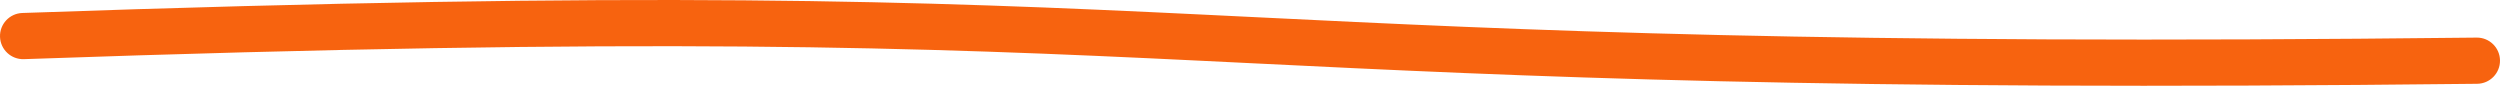
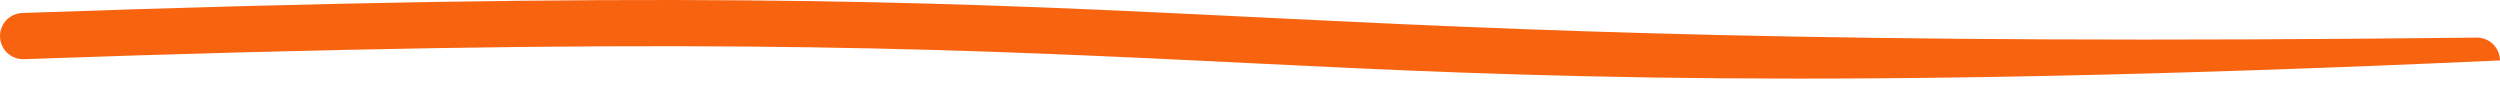
<svg xmlns="http://www.w3.org/2000/svg" width="866" height="30" viewBox="0 0 866 30" fill="none">
-   <path fill-rule="evenodd" clip-rule="evenodd" d="M416.012 21.044C318.686 16.319 226.909 12.822 8.28 20.489C3.865 20.643 0.16 17.19 0.005 12.774C-0.15 8.358 3.304 4.653 7.72 4.499C226.823 -3.185 319.046 0.318 416.787 5.063C422.505 5.341 428.242 5.622 434.024 5.906C526.793 10.464 631.261 15.597 857.909 13.025C862.327 12.975 865.949 16.515 866 20.933C866.05 25.351 862.509 28.974 858.091 29.024C630.972 31.601 526.169 26.453 433.221 21.886C427.447 21.603 421.72 21.321 416.012 21.044Z" fill="#F7630F" />
+   <path fill-rule="evenodd" clip-rule="evenodd" d="M416.012 21.044C318.686 16.319 226.909 12.822 8.28 20.489C3.865 20.643 0.16 17.19 0.005 12.774C-0.15 8.358 3.304 4.653 7.72 4.499C226.823 -3.185 319.046 0.318 416.787 5.063C422.505 5.341 428.242 5.622 434.024 5.906C526.793 10.464 631.261 15.597 857.909 13.025C862.327 12.975 865.949 16.515 866 20.933C630.972 31.601 526.169 26.453 433.221 21.886C427.447 21.603 421.72 21.321 416.012 21.044Z" fill="#F7630F" />
</svg>